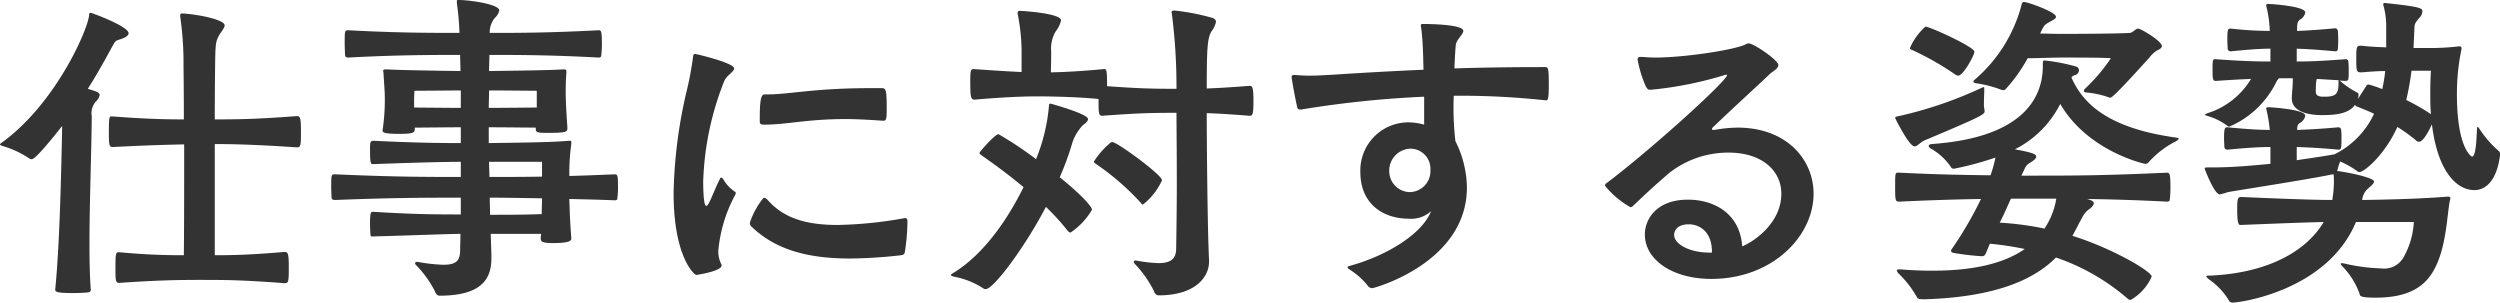
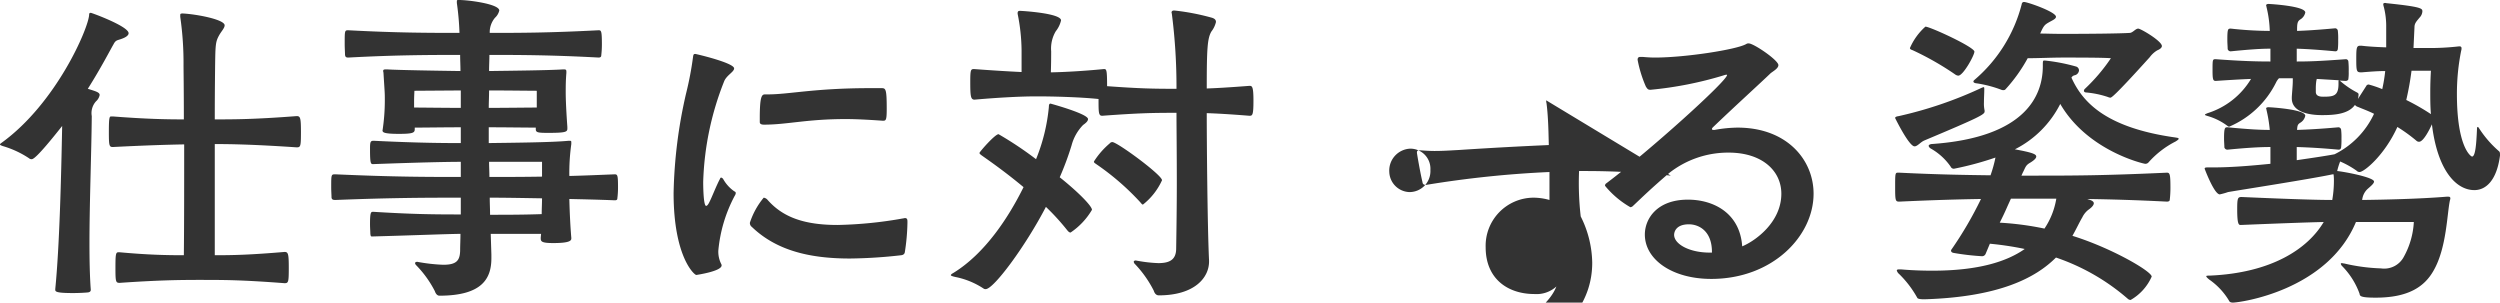
<svg xmlns="http://www.w3.org/2000/svg" width="228.03" height="27.6">
-   <path d="M10.8 23.01c-.24 0-.27.18-.27 1.44s.03 1.35.39 1.35c3.48-.24 5.34-.27 7.35-.27 2.16 0 3.75 0 7.68.3.36 0 .39-.09.39-1.41 0-1.29-.06-1.44-.39-1.44-3.18.27-4.71.3-6.36.3V13.14c1.8 0 3.9.06 7.47.3.36 0 .39-.09.39-1.41 0-1.29-.06-1.44-.39-1.44-3.9.3-5.7.3-7.47.3 0-2.64.03-4.59.03-4.86.03-1.95.03-2.22.39-2.85.21-.36.48-.63.48-.87 0-.54-2.61-1.02-3.81-1.08-.21 0-.24.03-.24.15v.15a29.587 29.587 0 01.3 4.47c0 .33.03 2.28.03 4.89-1.56 0-3.39-.03-6.48-.27h-.12c-.18 0-.24 0-.24 1.44 0 1.2.03 1.35.36 1.35 2.94-.15 4.89-.21 6.51-.24 0 3.33 0 7.2-.03 10.11-1.53 0-3.24-.03-5.85-.27zm-5.76 3.42c0 .18.12.3 1.62.3.54 0 1.08-.03 1.38-.06.15-.03.24-.09.24-.24-.09-1.2-.12-2.67-.12-4.26 0-3.69.18-8.13.21-11.58a1.6 1.6 0 01.39-1.35 1.037 1.037 0 00.33-.57c0-.24-.3-.33-1.08-.57 1.23-1.95 2.04-3.54 2.34-4.05.21-.42.36-.36.75-.51.42-.15.63-.33.63-.51 0-.63-3.36-1.86-3.45-1.86-.12 0-.15.06-.15.18-.06 1.23-3 8.07-7.98 11.67-.09.06-.15.12-.15.15 0 .06.09.09.24.15a8.74 8.74 0 012.4 1.11.341.341 0 00.24.09c.12 0 .42-.03 2.79-3.03-.09 4.68-.24 10.95-.63 14.88zm47.07-4.74c-.09-1.05-.15-2.31-.18-3.54 1.29.03 2.67.06 4.14.12.18 0 .24-.06.24-.18a7.751 7.751 0 00.06-.96c0-1.11-.03-1.23-.3-1.23-1.5.06-2.88.12-4.14.15a19.257 19.257 0 01.18-2.91v-.18c0-.09-.03-.12-.15-.12h-.09c-1.5.15-5.1.18-7.29.21v-1.44c1.38 0 3.45.03 4.29.03v.15c0 .3.21.33 1.14.33 1.59 0 1.74-.09 1.74-.39v-.15c-.15-2.1-.15-2.97-.15-3.15 0-.51 0-1.08.06-1.77v-.12c0-.15-.03-.21-.21-.21h-.09c-1.38.09-4.74.12-6.75.15 0-.51.03-1.02.03-1.47 2.55 0 5.49 0 9.96.24.15 0 .24-.06.24-.18a8.88 8.88 0 00.06-1.02c0-1.23-.06-1.29-.3-1.29-4.59.24-7.32.24-9.93.24a2.039 2.039 0 01.48-1.38 1.3 1.3 0 00.39-.66c0-.6-2.82-.96-3.66-.96-.18 0-.21 0-.21.12v.15A24.891 24.891 0 0141.91 3c-2.67 0-5.64 0-10.14-.24-.33 0-.33.03-.33 1.23 0 .42.03.81.03 1.02.03.18.09.24.3.24 4.5-.24 7.53-.24 10.2-.24 0 .48.03.99.03 1.47-2.19-.03-5.79-.09-6.66-.15h-.15c-.18 0-.24.03-.24.15 0 .06.03.12.03.21.12 1.95.12 1.71.12 2.52a17.985 17.985 0 01-.18 2.49 1.061 1.061 0 01-.03.18c0 .18.06.33 1.5.33 1.35 0 1.44-.12 1.44-.45v-.12c.81 0 2.79-.03 4.2-.03v1.44c-1.26 0-3.72 0-7.95-.21-.3 0-.33.12-.33.75 0 1.29.06 1.38.27 1.38 4.11-.15 6.69-.21 8.01-.21v1.38c-3.06 0-6.03 0-11.43-.24-.39 0-.39 0-.39 1.17 0 .39.03.75.03.96.03.18.15.21.36.21 5.37-.21 8.4-.21 11.43-.21v1.53c-2.79 0-4.53-.03-7.98-.24-.21 0-.3 0-.3 1.11 0 .36.03.69.03.9.03.18.03.24.15.24 4.35-.12 6.24-.21 8.07-.24 0 .51-.03 1.05-.03 1.56-.03.87-.33 1.26-1.53 1.26a15.664 15.664 0 01-2.22-.24 1.3 1.3 0 01-.15-.03c-.15 0-.21.06-.21.12s.03.09.06.15a9.7 9.7 0 011.74 2.4c.09.27.24.42.42.42 3.96 0 4.74-1.62 4.74-3.42v-.33l-.06-1.89h4.59c0 .12-.03.27-.03.39 0 .3.06.45 1.14.45 1.47 0 1.65-.21 1.65-.42zm-2.67-3.6c0 .48-.03.93-.03 1.44-1.68.06-3.3.06-4.71.06 0-.51-.03-1.05-.03-1.56 1.41 0 2.97.03 4.77.06zm-.48-8.28c-.78 0-2.97.03-4.38.03 0-.51.03-1.02.03-1.59 1.53 0 3.84.03 4.35.03zm-6.93.03c-1.41 0-3.48-.03-4.26-.03v-.63c0-.3.03-.9.03-.9l4.23-.03zm7.41 6.27c-1.8.03-3.33.03-4.8.03 0-.48-.03-.93-.03-1.38h4.83zm17.55 1.35a3.364 3.364 0 01-1.05-1.17c-.09-.06-.12-.09-.15-.09-.06 0-.09.03-.12.12-.3.54-.78 1.77-.93 2.04-.12.27-.24.42-.33.42-.27 0-.27-2.07-.27-2.19a26.868 26.868 0 011.89-9.12c.21-.6.93-.9.93-1.23 0-.51-3.48-1.32-3.54-1.32-.15 0-.18.06-.21.3a30.129 30.129 0 01-.63 3.3 43.825 43.825 0 00-1.14 9.09c0 5.82 1.89 7.47 2.07 7.47 0 0 2.31-.33 2.31-.87a.227.227 0 00-.03-.12 2.488 2.488 0 01-.27-1.23 13.156 13.156 0 011.5-5.01.479.479 0 00.09-.24.153.153 0 00-.12-.15zm15.78 2.76c0-.21-.03-.33-.24-.33a1.3 1.3 0 01-.15.03 37.692 37.692 0 01-5.97.6c-3.09 0-5.01-.72-6.39-2.28a.572.572 0 00-.36-.21 6.925 6.925 0 00-1.26 2.28.44.44 0 00.18.39c2.19 2.1 5.16 2.88 8.94 2.88a44.583 44.583 0 004.68-.3c.21-.03.3-.12.33-.27a19.2 19.2 0 00.24-2.67zm-2.19-9.21c.24 0 .3-.12.3-1.08 0-1.83-.09-1.89-.48-1.89h-1.02c-5.1 0-7.41.57-9.33.57h-.27c-.3 0-.48.18-.48 2.19v.33c0 .18.15.24.39.24 2.1 0 3.9-.51 7.44-.51.96 0 2.07.06 3.36.15zm29.7 12.75c-.15-3.12-.21-11.04-.21-13.26v-.18c.9.03 2.01.09 3.9.24.27 0 .36-.06.36-1.38 0-1.29-.12-1.35-.36-1.35-1.95.15-3.03.21-3.9.24 0-3.66.06-4.56.42-5.19a2.289 2.289 0 00.42-.87c0-.18-.09-.3-.36-.39a21 21 0 00-3.42-.66h-.06c-.12 0-.21.06-.21.18 0 .06.03.09.03.15a52.152 52.152 0 01.42 6.81c-2.25 0-3.42-.03-6.33-.24 0-1.56-.06-1.56-.3-1.56-1.53.15-3.3.27-4.83.3.03-.81.03-1.83.03-1.92a3.072 3.072 0 01.42-1.83 2.485 2.485 0 00.48-.99c0-.66-3.6-.87-3.75-.87s-.21.06-.21.21v.06a17.413 17.413 0 01.36 3.33v1.98c-1.26-.06-2.73-.15-4.32-.27-.3 0-.36.03-.36 1.11 0 1.35.03 1.68.39 1.68 2.04-.18 4.14-.3 5.64-.3 1.47 0 3.9.06 5.67.24 0 1.23 0 1.53.33 1.53 3.3-.24 4.44-.27 6.78-.27v.21c0 1.05.03 3.48.03 6.15 0 2.01-.03 4.2-.06 6.09-.03.93-.57 1.26-1.62 1.26a12.884 12.884 0 01-1.89-.21c-.06 0-.12-.03-.18-.03-.12 0-.18.06-.18.12a.507.507 0 00.06.15 10.182 10.182 0 011.77 2.49c.09.3.27.42.45.42 3.24 0 4.59-1.59 4.59-3.09zM95.4 18.87a20.935 20.935 0 011.92 2.1c.12.15.21.24.33.24a6.436 6.436 0 001.95-2.07c0-.36-1.32-1.68-2.94-2.97a26.441 26.441 0 001.08-2.91 4.2 4.2 0 011.05-1.86c.21-.15.45-.33.45-.54 0-.48-3.42-1.41-3.42-1.41-.12 0-.15.12-.15.3a16.738 16.738 0 01-1.17 4.77 32.369 32.369 0 00-3.42-2.28c-.33 0-1.74 1.62-1.74 1.71 0 .06.06.12.18.21.33.24 2.01 1.38 3.84 2.91-1.38 2.79-3.51 6.03-6.36 7.8-.15.09-.27.15-.27.24 0 .03.12.09.39.15a7.216 7.216 0 012.58 1.05.286.286 0 00.21.06c.72 0 3.6-3.87 5.49-7.5zm8.85-.21a5.93 5.93 0 001.74-2.22c0-.48-4.08-3.48-4.53-3.48a.3.3 0 00-.24.12 7.186 7.186 0 00-1.44 1.65c0 .12.09.15.21.24a23.344 23.344 0 014.02 3.48c.12.15.18.21.24.21zm36.78-9.51c.15 0 .24-.09.24-1.44 0-1.5-.06-1.59-.33-1.59-2.76 0-5.52.03-8.28.12.03-.72.06-1.41.12-2.1.03-.51.69-.99.69-1.32 0-.63-3.45-.63-3.54-.63-.27 0-.33 0-.33.09a1.033 1.033 0 00.03.27c.09.66.15 1.59.18 2.64l.03 1.17q-4.1.18-8.19.45c-.6.03-1.41.09-2.22.09-.45 0-.9-.03-1.29-.06h-.12c-.15 0-.21.06-.21.21 0 .09.33 1.98.51 2.7a.243.243 0 00.27.24h.09a94.859 94.859 0 0111.22-1.17v2.55a5.425 5.425 0 00-1.47-.21 4.387 4.387 0 00-4.35 4.53c0 2.79 1.92 4.26 4.47 4.26a2.674 2.674 0 001.98-.69c-.78 2.04-3.99 4.05-7.38 4.98-.15.03-.24.09-.24.15s.09.12.21.21a6.434 6.434 0 011.62 1.44.494.494 0 00.45.24c.15 0 8.61-2.31 8.61-9.18a9.684 9.684 0 00-1.05-4.23 26.616 26.616 0 01-.15-4.14h.69a73.195 73.195 0 017.68.42zm-12.48 8.37a1.9 1.9 0 01-1.83-1.83 2 2 0 011.89-2.13 1.832 1.832 0 011.86 1.95 1.91 1.91 0 01-1.92 2.01zm27.75-5.67c-.12 0-.15-.03-.15-.09s.06-.12.12-.18c2.07-1.98 4.32-4.02 5.19-4.86.18-.18.75-.45.75-.78 0-.45-2.25-1.98-2.7-1.98a.361.361 0 00-.24.06c-.9.51-5.58 1.23-8.31 1.23-.42 0-.81-.03-1.14-.06h-.18c-.21 0-.27.09-.27.27a11.213 11.213 0 00.75 2.43c.15.24.21.3.42.3a33.492 33.492 0 006.69-1.32 1.349 1.349 0 01.24-.06.1.1 0 01.06.03c0 .54-7.08 6.93-11.04 9.9a.234.234 0 00-.09.21 8.338 8.338 0 002.31 1.95.4.4 0 00.21-.09c1.05-.99 1.59-1.53 3.33-3.03a8.687 8.687 0 015.43-1.86c3.03 0 4.8 1.65 4.8 3.75 0 2.58-2.34 4.29-3.57 4.8-.21-3.06-2.64-4.26-4.95-4.26-2.85 0-3.93 1.77-3.93 3.18 0 2.28 2.49 4.05 6.06 4.05 5.58 0 9.33-3.9 9.33-7.77 0-3.12-2.46-6.03-6.93-6.03a12.153 12.153 0 00-2.1.21zm-.15 11.19h-.21c-1.86 0-3.24-.78-3.24-1.62 0-.06 0-.96 1.35-.96.9 0 2.1.6 2.1 2.52zm34.23-4.89c2.01.03 4.29.09 7.26.24q.27 0 .27-.18a9.624 9.624 0 00.06-1.08c0-1.26-.06-1.38-.33-1.38-5.85.27-8.7.27-12.27.27h-.99l.12-.27c.24-.45.24-.66.66-.9.3-.18.57-.39.57-.57 0-.21-.3-.36-1.95-.66a9.359 9.359 0 004.14-4.14c2.49 4.29 7.62 5.46 7.74 5.46a.382.382 0 00.33-.15 8.327 8.327 0 012.46-1.89c.18-.12.27-.18.27-.24 0-.09-.15-.09-.3-.12-6.42-.9-8.49-3.27-9.48-5.46a.451.451 0 01.27-.21.5.5 0 00.42-.45.373.373 0 00-.3-.36 16.6 16.6 0 00-2.82-.54c-.18 0-.18 0-.18.51 0 2.52-1.38 6.51-10.17 7.11-.15.03-.24.09-.24.15 0 .09.06.18.21.27a5.446 5.446 0 011.8 1.65.307.307 0 00.3.18 28.635 28.635 0 003.78-1.02 11.983 11.983 0 01-.45 1.62c-2.13-.03-4.68-.06-8.31-.24h-.15c-.24 0-.24.12-.24 1.32 0 1.26.03 1.32.39 1.32 3.27-.15 5.49-.21 7.44-.24a34.116 34.116 0 01-2.7 4.62.11.11 0 00-.03.09c0 .09.06.18.24.21a22.542 22.542 0 002.58.3.349.349 0 00.33-.21l.39-.93a28.347 28.347 0 013.18.48c-1.62 1.14-4.2 1.98-8.43 1.98-.87 0-1.83-.03-2.88-.12h-.15c-.12 0-.21.03-.21.09a.611.611 0 00.21.33 9.34 9.34 0 011.65 2.16c.03.06.09.15.66.15 6.81-.21 10.14-1.95 12-3.81a19.611 19.611 0 016.57 3.78.4.4 0 00.24.09 4.584 4.584 0 001.92-2.13c0-.48-3.66-2.61-7.23-3.72.36-.63.63-1.23.9-1.68a1.923 1.923 0 01.63-.75c.21-.15.42-.36.42-.54 0-.12-.12-.24-.42-.33zm2.16-12.84a16.222 16.222 0 01-2.37 2.79.259.259 0 00-.09.18c0 .09.06.12.15.15a8.52 8.52 0 012.04.42.763.763 0 00.21.06c.09 0 .27 0 3.6-3.69a2.344 2.344 0 01.69-.63c.3-.12.42-.27.42-.39 0-.45-1.92-1.59-2.16-1.59s-.48.36-.75.39c-.84.06-3.72.09-6.15.09-.9 0-1.5-.03-2.04-.03.33-.75.42-.81.84-1.05.33-.18.6-.3.6-.48 0-.45-2.61-1.35-2.91-1.35a.2.2 0 00-.21.18 13.431 13.431 0 01-4.32 6.93c-.06.06-.09.09-.09.15s.06.12.21.15a10.733 10.733 0 012.34.6.38.38 0 00.18.03.234.234 0 00.21-.09 14.364 14.364 0 002.01-2.82c1.02 0 2.13-.06 3.27-.06 1.26 0 3.57 0 4.32.06zm-11.52 4.77a2.925 2.925 0 01-.06-.75c0-.42.03-.84.03-1.14 0-.18 0-.24-.06-.24a1.179 1.179 0 00-.18.06 36.693 36.693 0 01-7.56 2.58c-.18.03-.33.06-.33.18 0 0 1.26 2.58 1.77 2.58.27 0 .54-.39.9-.54 5.07-2.13 5.49-2.37 5.49-2.64zm-2.4-3.18c.45 0 1.47-1.86 1.47-2.19 0-.42-4.05-2.28-4.47-2.28a5.552 5.552 0 00-1.41 1.95c0 .12.12.15.27.21a26.371 26.371 0 013.84 2.19.556.556 0 00.3.12zm8.94 11.22a6.891 6.891 0 01-1.08 2.73 27.323 27.323 0 00-4.08-.54c.24-.48.42-.84.72-1.53l.3-.66zm35.61-.18c-2.58.21-5.64.27-7.71.3a1.575 1.575 0 01.51-1.02c.27-.24.57-.48.57-.66 0-.39-2.73-.9-3.36-.96a5.956 5.956 0 01.27-.87 8.086 8.086 0 011.5.84.366.366 0 00.27.12c.42 0 2.28-1.53 3.45-4.11a14.8 14.8 0 011.74 1.26.341.341 0 00.24.09c.42 0 1.02-1.26 1.17-1.59.51 4.23 2.22 6 3.87 6 1.05 0 2.04-.87 2.34-3.15 0-.24 0-.33-.12-.42a9.685 9.685 0 01-1.77-2.04c-.06-.09-.09-.15-.15-.15-.03 0-.06.06-.06.21-.06 1.41-.15 2.49-.45 2.49-.09 0-1.38-.81-1.38-5.7a19.9 19.9 0 01.39-3.96.586.586 0 00.03-.21.159.159 0 00-.18-.18h-.06a23.523 23.523 0 01-2.94.15h-1.2l.09-1.92c0-.36.24-.57.45-.84a.9.9 0 00.27-.57c0-.27 0-.42-3.18-.75-.09 0-.15-.03-.21-.03-.15 0-.18.06-.18.12a1.521 1.521 0 00.06.27 7.041 7.041 0 01.21 1.62v2.04c-.75-.03-1.5-.06-2.25-.15h-.12c-.33 0-.36.18-.36 1.2 0 1.17.03 1.23.48 1.23.75-.06 1.47-.12 2.16-.12a14.558 14.558 0 01-.27 1.65 9.716 9.716 0 00-1.23-.42.247.247 0 00-.24.15l-.75 1.17a2.129 2.129 0 00.06-.42c0-.06-.03-.12-.15-.18a7.805 7.805 0 01-1.5-1.02l-.09-.06.57.03c.09 0 .24-.06.24-.18a4.236 4.236 0 00.03-.66 7.9 7.9 0 00-.03-.93.228.228 0 00-.24-.21c-2.43.18-3.36.21-4.47.21V4.44c.9.03 1.89.09 3.51.24.15 0 .21-.06.24-.21a7.057 7.057 0 00.03-.84 6.054 6.054 0 00-.03-.81.257.257 0 00-.24-.24c-1.62.15-2.61.21-3.48.24 0-.69.03-.87.3-1.05a.968.968 0 00.45-.63c0-.6-3.27-.78-3.33-.78-.15 0-.24.03-.24.15 0 .03.03.06.03.12a10.418 10.418 0 01.3 2.19 33.106 33.106 0 01-3.54-.21c-.27 0-.33 0-.33 1.02 0 .33.03.63.03.84a.278.278 0 00.3.21c1.8-.18 2.79-.24 3.6-.24v1.17c-1.17 0-2.55-.03-4.98-.21-.3 0-.3 0-.3 1.05 0 .84.06.93.3.93 1.35-.09 2.37-.15 3.21-.18a7.089 7.089 0 01-3.96 3.12c-.12.06-.24.09-.24.15 0 .03.06.06.27.12a5.565 5.565 0 011.83.93.18.18 0 00.12.03 8.471 8.471 0 004.26-4.02 1.454 1.454 0 01.27-.39h1.26v.24c0 .45-.09 1.29-.09 1.53v.06c0 1.5 2.25 1.53 2.76 1.53 1.14 0 2.4-.09 3-.93a.513.513 0 00.27.18c.42.18.93.36 1.47.63a7.766 7.766 0 01-3.6 3.69c-.78.15-2.01.33-3.45.54v-1.2c.99.03 2.16.09 3.81.24.15 0 .21-.06.24-.21a6.537 6.537 0 00.03-.81 5.8 5.8 0 00-.03-.78.257.257 0 00-.24-.24c-1.68.15-2.82.21-3.78.24.03-.42.06-.51.3-.66a.968.968 0 00.45-.63c0-.6-3.27-.78-3.33-.78-.15 0-.24.03-.24.12 0 .03.03.06.03.12a12.923 12.923 0 01.3 1.83c-.9 0-2.01-.06-3.84-.24-.24 0-.33 0-.33 1.02 0 .3.03.6.03.81a.278.278 0 00.3.21c1.86-.18 2.97-.24 3.9-.24v1.53c-1.77.18-3.6.33-5.19.33h-.45c-.24 0-.36 0-.36.12 0 0 .87 2.34 1.38 2.34a5.981 5.981 0 00.75-.21c1.2-.21 7.59-1.2 9.54-1.62h.09a5.085 5.085 0 01.03.69 10.226 10.226 0 01-.15 1.65c-1.14 0-3.51-.06-8.25-.27-.36 0-.42.06-.42 1.11 0 1.44.15 1.44.33 1.44 3.69-.15 6.15-.24 7.56-.27-1.44 2.43-4.74 4.65-10.41 4.89-.18 0-.3 0-.3.06s.09.15.27.3a6.218 6.218 0 011.8 1.92c.06.15.21.18.36.18.63 0 8.61-1.08 11.22-7.35h5.28a7.312 7.312 0 01-.9 3.15 2.026 2.026 0 01-2.1 1.08 16.879 16.879 0 01-3.36-.45c-.09 0-.15-.03-.21-.03s-.09.03-.09.06a.464.464 0 00.09.18 6.924 6.924 0 011.62 2.55c.03.21.06.36 1.47.36 2.97 0 4.47-.99 5.31-2.52 1.17-2.07 1.2-5.19 1.47-6.39a.326.326 0 00.03-.15c0-.12-.06-.15-.21-.15zm-1.44-11.49c-.03.48-.06 1.17-.06 1.98 0 .6 0 1.29.06 1.98a20.079 20.079 0 00-2.25-1.29 26.144 26.144 0 00.48-2.67zm-8.43 1.2c0 1.11-.45 1.17-1.41 1.17-.54 0-.66-.21-.66-.45v-.24a4.87 4.87 0 01.03-.63 1.689 1.689 0 01.06-.3l2.01.12a.1.1 0 00-.03.06z" fill="#333" />
+   <path d="M10.8 23.01c-.24 0-.27.18-.27 1.44s.03 1.35.39 1.35c3.48-.24 5.34-.27 7.35-.27 2.16 0 3.75 0 7.68.3.36 0 .39-.09.39-1.41 0-1.29-.06-1.44-.39-1.44-3.18.27-4.71.3-6.36.3V13.14c1.8 0 3.9.06 7.47.3.36 0 .39-.09.39-1.41 0-1.29-.06-1.44-.39-1.44-3.9.3-5.7.3-7.47.3 0-2.64.03-4.59.03-4.86.03-1.95.03-2.22.39-2.85.21-.36.48-.63.48-.87 0-.54-2.61-1.02-3.81-1.08-.21 0-.24.03-.24.15v.15a29.587 29.587 0 01.3 4.47c0 .33.03 2.28.03 4.89-1.56 0-3.39-.03-6.48-.27h-.12c-.18 0-.24 0-.24 1.44 0 1.2.03 1.35.36 1.35 2.94-.15 4.89-.21 6.51-.24 0 3.33 0 7.2-.03 10.11-1.53 0-3.24-.03-5.85-.27zm-5.76 3.42c0 .18.12.3 1.62.3.54 0 1.08-.03 1.38-.06.15-.03.24-.09.24-.24-.09-1.2-.12-2.67-.12-4.26 0-3.69.18-8.13.21-11.58a1.6 1.6 0 01.39-1.35 1.037 1.037 0 00.33-.57c0-.24-.3-.33-1.08-.57 1.23-1.95 2.04-3.54 2.34-4.05.21-.42.36-.36.75-.51.42-.15.63-.33.63-.51 0-.63-3.36-1.86-3.45-1.86-.12 0-.15.06-.15.18-.06 1.23-3 8.07-7.98 11.67-.09.06-.15.12-.15.15 0 .06.09.09.24.15a8.74 8.74 0 012.4 1.11.341.341 0 00.24.09c.12 0 .42-.03 2.79-3.03-.09 4.68-.24 10.95-.63 14.88zm47.07-4.74c-.09-1.05-.15-2.31-.18-3.54 1.29.03 2.67.06 4.14.12.18 0 .24-.06.24-.18a7.751 7.751 0 00.06-.96c0-1.11-.03-1.23-.3-1.23-1.5.06-2.88.12-4.14.15a19.257 19.257 0 01.18-2.91v-.18c0-.09-.03-.12-.15-.12h-.09c-1.5.15-5.1.18-7.29.21v-1.44c1.38 0 3.45.03 4.29.03v.15c0 .3.21.33 1.14.33 1.59 0 1.74-.09 1.74-.39v-.15c-.15-2.1-.15-2.97-.15-3.15 0-.51 0-1.08.06-1.77v-.12c0-.15-.03-.21-.21-.21h-.09c-1.38.09-4.74.12-6.75.15 0-.51.03-1.02.03-1.47 2.55 0 5.49 0 9.96.24.15 0 .24-.06.24-.18a8.88 8.88 0 00.06-1.02c0-1.23-.06-1.29-.3-1.29-4.59.24-7.32.24-9.93.24a2.039 2.039 0 01.48-1.38 1.3 1.3 0 00.39-.66c0-.6-2.82-.96-3.66-.96-.18 0-.21 0-.21.12v.15A24.891 24.891 0 0141.91 3c-2.67 0-5.64 0-10.14-.24-.33 0-.33.03-.33 1.23 0 .42.03.81.03 1.02.03.18.09.24.3.24 4.5-.24 7.53-.24 10.2-.24 0 .48.03.99.03 1.47-2.19-.03-5.79-.09-6.66-.15h-.15c-.18 0-.24.03-.24.15 0 .06.03.12.03.21.12 1.95.12 1.71.12 2.52a17.985 17.985 0 01-.18 2.49 1.061 1.061 0 01-.03.18c0 .18.06.33 1.5.33 1.35 0 1.44-.12 1.44-.45v-.12c.81 0 2.79-.03 4.2-.03v1.44c-1.26 0-3.72 0-7.95-.21-.3 0-.33.12-.33.75 0 1.29.06 1.38.27 1.38 4.11-.15 6.69-.21 8.01-.21v1.38c-3.06 0-6.03 0-11.43-.24-.39 0-.39 0-.39 1.17 0 .39.03.75.03.96.03.18.15.21.36.21 5.37-.21 8.4-.21 11.43-.21v1.53c-2.79 0-4.53-.03-7.98-.24-.21 0-.3 0-.3 1.11 0 .36.03.69.03.9.03.18.03.24.15.24 4.35-.12 6.24-.21 8.07-.24 0 .51-.03 1.05-.03 1.56-.03.87-.33 1.26-1.53 1.26a15.664 15.664 0 01-2.22-.24 1.3 1.3 0 01-.15-.03c-.15 0-.21.06-.21.12s.03.09.06.15a9.7 9.7 0 011.74 2.4c.09.27.24.42.42.42 3.96 0 4.74-1.62 4.74-3.42v-.33l-.06-1.89h4.59c0 .12-.03.27-.03.39 0 .3.06.45 1.14.45 1.47 0 1.65-.21 1.65-.42zm-2.67-3.6c0 .48-.03.93-.03 1.44-1.68.06-3.3.06-4.71.06 0-.51-.03-1.05-.03-1.56 1.41 0 2.97.03 4.77.06zm-.48-8.28c-.78 0-2.97.03-4.38.03 0-.51.03-1.02.03-1.59 1.53 0 3.84.03 4.35.03zm-6.93.03c-1.41 0-3.48-.03-4.26-.03v-.63c0-.3.03-.9.03-.9l4.23-.03zm7.41 6.27c-1.8.03-3.33.03-4.8.03 0-.48-.03-.93-.03-1.38h4.83zm17.55 1.35a3.364 3.364 0 01-1.05-1.17c-.09-.06-.12-.09-.15-.09-.06 0-.09.03-.12.12-.3.54-.78 1.77-.93 2.04-.12.27-.24.42-.33.42-.27 0-.27-2.07-.27-2.19a26.868 26.868 0 011.89-9.12c.21-.6.93-.9.93-1.23 0-.51-3.48-1.32-3.54-1.32-.15 0-.18.06-.21.3a30.129 30.129 0 01-.63 3.3 43.825 43.825 0 00-1.14 9.09c0 5.82 1.89 7.47 2.07 7.47 0 0 2.31-.33 2.31-.87a.227.227 0 00-.03-.12 2.488 2.488 0 01-.27-1.23 13.156 13.156 0 011.5-5.01.479.479 0 00.09-.24.153.153 0 00-.12-.15zm15.78 2.76c0-.21-.03-.33-.24-.33a1.3 1.3 0 01-.15.03 37.692 37.692 0 01-5.97.6c-3.09 0-5.01-.72-6.39-2.28a.572.572 0 00-.36-.21 6.925 6.925 0 00-1.26 2.28.44.44 0 00.18.39c2.19 2.1 5.16 2.88 8.94 2.88a44.583 44.583 0 004.68-.3c.21-.03.3-.12.33-.27a19.2 19.2 0 00.24-2.67zm-2.19-9.21c.24 0 .3-.12.3-1.08 0-1.83-.09-1.89-.48-1.89h-1.02c-5.1 0-7.41.57-9.33.57h-.27c-.3 0-.48.18-.48 2.19v.33c0 .18.15.24.39.24 2.1 0 3.9-.51 7.44-.51.96 0 2.07.06 3.36.15zm29.7 12.75c-.15-3.12-.21-11.04-.21-13.26v-.18c.9.03 2.01.09 3.9.24.27 0 .36-.06.36-1.38 0-1.29-.12-1.35-.36-1.35-1.95.15-3.03.21-3.9.24 0-3.66.06-4.56.42-5.19a2.289 2.289 0 00.42-.87c0-.18-.09-.3-.36-.39a21 21 0 00-3.42-.66h-.06c-.12 0-.21.06-.21.18 0 .06.03.09.03.15a52.152 52.152 0 01.42 6.81c-2.25 0-3.42-.03-6.33-.24 0-1.56-.06-1.56-.3-1.56-1.53.15-3.3.27-4.83.3.03-.81.03-1.83.03-1.92a3.072 3.072 0 01.42-1.83 2.485 2.485 0 00.48-.99c0-.66-3.6-.87-3.75-.87s-.21.06-.21.21v.06a17.413 17.413 0 01.36 3.33v1.98c-1.26-.06-2.73-.15-4.32-.27-.3 0-.36.03-.36 1.11 0 1.35.03 1.68.39 1.68 2.04-.18 4.14-.3 5.64-.3 1.47 0 3.9.06 5.67.24 0 1.23 0 1.53.33 1.53 3.3-.24 4.44-.27 6.78-.27v.21c0 1.05.03 3.48.03 6.15 0 2.01-.03 4.2-.06 6.09-.03.93-.57 1.26-1.62 1.26a12.884 12.884 0 01-1.89-.21c-.06 0-.12-.03-.18-.03-.12 0-.18.06-.18.12a.507.507 0 00.06.15 10.182 10.182 0 011.77 2.49c.09.3.27.42.45.42 3.24 0 4.59-1.59 4.59-3.09zM95.4 18.87a20.935 20.935 0 011.92 2.1c.12.15.21.24.33.24a6.436 6.436 0 001.95-2.07c0-.36-1.32-1.68-2.94-2.97a26.441 26.441 0 001.08-2.91 4.2 4.2 0 011.05-1.86c.21-.15.45-.33.45-.54 0-.48-3.42-1.41-3.42-1.41-.12 0-.15.12-.15.3a16.738 16.738 0 01-1.17 4.77 32.369 32.369 0 00-3.42-2.28c-.33 0-1.74 1.62-1.74 1.71 0 .06.06.12.18.21.33.24 2.01 1.38 3.84 2.91-1.38 2.79-3.51 6.03-6.36 7.8-.15.09-.27.15-.27.24 0 .03.12.09.39.15a7.216 7.216 0 012.58 1.05.286.286 0 00.21.06c.72 0 3.6-3.87 5.49-7.5zm8.85-.21a5.93 5.93 0 001.74-2.22c0-.48-4.08-3.48-4.53-3.48a.3.3 0 00-.24.12 7.186 7.186 0 00-1.44 1.65c0 .12.09.15.21.24a23.344 23.344 0 014.02 3.48c.12.15.18.21.24.21zm36.78-9.51a1.033 1.033 0 00.03.27c.09.66.15 1.59.18 2.64l.03 1.17q-4.1.18-8.19.45c-.6.03-1.41.09-2.22.09-.45 0-.9-.03-1.29-.06h-.12c-.15 0-.21.06-.21.21 0 .09.33 1.98.51 2.7a.243.243 0 00.27.24h.09a94.859 94.859 0 0111.22-1.17v2.55a5.425 5.425 0 00-1.47-.21 4.387 4.387 0 00-4.35 4.53c0 2.79 1.92 4.26 4.47 4.26a2.674 2.674 0 001.98-.69c-.78 2.04-3.99 4.05-7.38 4.98-.15.03-.24.09-.24.15s.09.12.21.21a6.434 6.434 0 011.62 1.44.494.494 0 00.45.24c.15 0 8.61-2.31 8.61-9.18a9.684 9.684 0 00-1.05-4.23 26.616 26.616 0 01-.15-4.14h.69a73.195 73.195 0 017.68.42zm-12.48 8.37a1.9 1.9 0 01-1.83-1.83 2 2 0 011.89-2.13 1.832 1.832 0 011.86 1.95 1.91 1.91 0 01-1.92 2.01zm27.75-5.67c-.12 0-.15-.03-.15-.09s.06-.12.12-.18c2.07-1.98 4.32-4.02 5.19-4.86.18-.18.75-.45.75-.78 0-.45-2.25-1.98-2.7-1.98a.361.361 0 00-.24.06c-.9.51-5.58 1.23-8.31 1.23-.42 0-.81-.03-1.14-.06h-.18c-.21 0-.27.09-.27.27a11.213 11.213 0 00.75 2.43c.15.24.21.3.42.3a33.492 33.492 0 006.69-1.32 1.349 1.349 0 01.24-.06.1.1 0 01.06.03c0 .54-7.08 6.93-11.04 9.9a.234.234 0 00-.09.21 8.338 8.338 0 002.31 1.95.4.4 0 00.21-.09c1.05-.99 1.59-1.53 3.33-3.03a8.687 8.687 0 015.43-1.86c3.03 0 4.8 1.65 4.8 3.75 0 2.58-2.34 4.29-3.57 4.8-.21-3.06-2.64-4.26-4.95-4.26-2.85 0-3.93 1.77-3.93 3.18 0 2.28 2.49 4.05 6.06 4.05 5.58 0 9.33-3.9 9.33-7.77 0-3.12-2.46-6.03-6.93-6.03a12.153 12.153 0 00-2.1.21zm-.15 11.19h-.21c-1.86 0-3.24-.78-3.24-1.62 0-.06 0-.96 1.35-.96.9 0 2.1.6 2.1 2.52zm34.23-4.89c2.01.03 4.29.09 7.26.24q.27 0 .27-.18a9.624 9.624 0 00.06-1.08c0-1.26-.06-1.38-.33-1.38-5.85.27-8.7.27-12.27.27h-.99l.12-.27c.24-.45.24-.66.66-.9.3-.18.57-.39.57-.57 0-.21-.3-.36-1.95-.66a9.359 9.359 0 004.14-4.14c2.49 4.29 7.62 5.46 7.74 5.46a.382.382 0 00.33-.15 8.327 8.327 0 012.46-1.89c.18-.12.27-.18.27-.24 0-.09-.15-.09-.3-.12-6.42-.9-8.49-3.27-9.48-5.46a.451.451 0 01.27-.21.5.5 0 00.42-.45.373.373 0 00-.3-.36 16.6 16.6 0 00-2.82-.54c-.18 0-.18 0-.18.51 0 2.52-1.38 6.51-10.17 7.11-.15.03-.24.09-.24.15 0 .09.06.18.21.27a5.446 5.446 0 011.8 1.65.307.307 0 00.3.18 28.635 28.635 0 003.78-1.02 11.983 11.983 0 01-.45 1.62c-2.13-.03-4.68-.06-8.31-.24h-.15c-.24 0-.24.12-.24 1.32 0 1.26.03 1.32.39 1.32 3.27-.15 5.49-.21 7.44-.24a34.116 34.116 0 01-2.7 4.62.11.11 0 00-.03.09c0 .09.06.18.24.21a22.542 22.542 0 002.58.3.349.349 0 00.33-.21l.39-.93a28.347 28.347 0 013.18.48c-1.62 1.14-4.2 1.98-8.43 1.98-.87 0-1.83-.03-2.88-.12h-.15c-.12 0-.21.03-.21.09a.611.611 0 00.21.33 9.34 9.34 0 011.65 2.16c.03.06.09.15.66.15 6.81-.21 10.14-1.95 12-3.81a19.611 19.611 0 016.57 3.78.4.4 0 00.24.09 4.584 4.584 0 001.92-2.13c0-.48-3.66-2.61-7.23-3.72.36-.63.63-1.23.9-1.68a1.923 1.923 0 01.63-.75c.21-.15.42-.36.42-.54 0-.12-.12-.24-.42-.33zm2.16-12.84a16.222 16.222 0 01-2.37 2.79.259.259 0 00-.09.18c0 .09.06.12.15.15a8.52 8.52 0 012.04.42.763.763 0 00.21.06c.09 0 .27 0 3.6-3.69a2.344 2.344 0 01.69-.63c.3-.12.42-.27.42-.39 0-.45-1.92-1.59-2.16-1.59s-.48.36-.75.39c-.84.06-3.72.09-6.15.09-.9 0-1.5-.03-2.04-.03.33-.75.42-.81.84-1.05.33-.18.6-.3.6-.48 0-.45-2.61-1.35-2.91-1.35a.2.2 0 00-.21.18 13.431 13.431 0 01-4.32 6.93c-.06.06-.09.09-.09.15s.06.12.21.15a10.733 10.733 0 012.34.6.38.38 0 00.18.03.234.234 0 00.21-.09 14.364 14.364 0 002.01-2.82c1.02 0 2.13-.06 3.27-.06 1.26 0 3.57 0 4.32.06zm-11.52 4.77a2.925 2.925 0 01-.06-.75c0-.42.03-.84.03-1.14 0-.18 0-.24-.06-.24a1.179 1.179 0 00-.18.06 36.693 36.693 0 01-7.56 2.58c-.18.03-.33.06-.33.18 0 0 1.26 2.58 1.77 2.58.27 0 .54-.39.9-.54 5.07-2.13 5.49-2.37 5.49-2.64zm-2.4-3.18c.45 0 1.47-1.86 1.47-2.19 0-.42-4.05-2.28-4.47-2.28a5.552 5.552 0 00-1.41 1.95c0 .12.12.15.27.21a26.371 26.371 0 013.84 2.19.556.556 0 00.3.12zm8.94 11.22a6.891 6.891 0 01-1.08 2.73 27.323 27.323 0 00-4.08-.54c.24-.48.42-.84.72-1.53l.3-.66zm35.61-.18c-2.58.21-5.64.27-7.71.3a1.575 1.575 0 01.51-1.02c.27-.24.57-.48.57-.66 0-.39-2.73-.9-3.36-.96a5.956 5.956 0 01.27-.87 8.086 8.086 0 011.5.84.366.366 0 00.27.12c.42 0 2.28-1.53 3.45-4.11a14.8 14.8 0 011.74 1.26.341.341 0 00.24.09c.42 0 1.02-1.26 1.17-1.59.51 4.23 2.22 6 3.87 6 1.05 0 2.04-.87 2.34-3.15 0-.24 0-.33-.12-.42a9.685 9.685 0 01-1.77-2.04c-.06-.09-.09-.15-.15-.15-.03 0-.06.06-.06.21-.06 1.41-.15 2.49-.45 2.49-.09 0-1.38-.81-1.38-5.7a19.9 19.9 0 01.39-3.96.586.586 0 00.03-.21.159.159 0 00-.18-.18h-.06a23.523 23.523 0 01-2.94.15h-1.2l.09-1.92c0-.36.24-.57.45-.84a.9.9 0 00.27-.57c0-.27 0-.42-3.18-.75-.09 0-.15-.03-.21-.03-.15 0-.18.06-.18.12a1.521 1.521 0 00.06.27 7.041 7.041 0 01.21 1.62v2.04c-.75-.03-1.5-.06-2.25-.15h-.12c-.33 0-.36.18-.36 1.2 0 1.17.03 1.23.48 1.23.75-.06 1.47-.12 2.16-.12a14.558 14.558 0 01-.27 1.65 9.716 9.716 0 00-1.23-.42.247.247 0 00-.24.15l-.75 1.17a2.129 2.129 0 00.06-.42c0-.06-.03-.12-.15-.18a7.805 7.805 0 01-1.5-1.02l-.09-.06.57.03c.09 0 .24-.06.24-.18a4.236 4.236 0 00.03-.66 7.9 7.9 0 00-.03-.93.228.228 0 00-.24-.21c-2.43.18-3.36.21-4.47.21V4.44c.9.03 1.89.09 3.51.24.15 0 .21-.06.24-.21a7.057 7.057 0 00.03-.84 6.054 6.054 0 00-.03-.81.257.257 0 00-.24-.24c-1.62.15-2.61.21-3.48.24 0-.69.03-.87.3-1.05a.968.968 0 00.45-.63c0-.6-3.27-.78-3.33-.78-.15 0-.24.03-.24.15 0 .03.03.06.03.12a10.418 10.418 0 01.3 2.19 33.106 33.106 0 01-3.54-.21c-.27 0-.33 0-.33 1.02 0 .33.03.63.03.84a.278.278 0 00.3.21c1.8-.18 2.79-.24 3.6-.24v1.17c-1.17 0-2.55-.03-4.98-.21-.3 0-.3 0-.3 1.05 0 .84.06.93.3.93 1.35-.09 2.37-.15 3.21-.18a7.089 7.089 0 01-3.96 3.12c-.12.06-.24.09-.24.15 0 .03.06.06.27.12a5.565 5.565 0 011.83.93.18.18 0 00.12.03 8.471 8.471 0 004.26-4.02 1.454 1.454 0 01.27-.39h1.26v.24c0 .45-.09 1.29-.09 1.53v.06c0 1.5 2.25 1.53 2.76 1.53 1.14 0 2.4-.09 3-.93a.513.513 0 00.27.18c.42.18.93.36 1.47.63a7.766 7.766 0 01-3.6 3.69c-.78.15-2.01.33-3.45.54v-1.2c.99.03 2.16.09 3.81.24.15 0 .21-.06.24-.21a6.537 6.537 0 00.03-.81 5.8 5.8 0 00-.03-.78.257.257 0 00-.24-.24c-1.68.15-2.82.21-3.78.24.03-.42.06-.51.3-.66a.968.968 0 00.45-.63c0-.6-3.27-.78-3.33-.78-.15 0-.24.03-.24.12 0 .03.03.06.03.12a12.923 12.923 0 01.3 1.83c-.9 0-2.01-.06-3.84-.24-.24 0-.33 0-.33 1.02 0 .3.03.6.03.81a.278.278 0 00.3.21c1.86-.18 2.97-.24 3.9-.24v1.53c-1.77.18-3.6.33-5.19.33h-.45c-.24 0-.36 0-.36.12 0 0 .87 2.34 1.38 2.34a5.981 5.981 0 00.75-.21c1.2-.21 7.59-1.2 9.54-1.62h.09a5.085 5.085 0 01.03.69 10.226 10.226 0 01-.15 1.65c-1.14 0-3.51-.06-8.25-.27-.36 0-.42.06-.42 1.11 0 1.44.15 1.44.33 1.44 3.69-.15 6.15-.24 7.56-.27-1.44 2.43-4.74 4.65-10.41 4.89-.18 0-.3 0-.3.06s.09.15.27.3a6.218 6.218 0 011.8 1.92c.06.15.21.18.36.18.63 0 8.61-1.08 11.22-7.35h5.28a7.312 7.312 0 01-.9 3.15 2.026 2.026 0 01-2.1 1.08 16.879 16.879 0 01-3.36-.45c-.09 0-.15-.03-.21-.03s-.09.03-.09.06a.464.464 0 00.09.18 6.924 6.924 0 011.62 2.55c.03.21.06.36 1.47.36 2.97 0 4.47-.99 5.31-2.52 1.17-2.07 1.2-5.19 1.47-6.39a.326.326 0 00.03-.15c0-.12-.06-.15-.21-.15zm-1.44-11.49c-.03.48-.06 1.17-.06 1.98 0 .6 0 1.29.06 1.98a20.079 20.079 0 00-2.25-1.29 26.144 26.144 0 00.48-2.67zm-8.43 1.2c0 1.11-.45 1.17-1.41 1.17-.54 0-.66-.21-.66-.45v-.24a4.87 4.87 0 01.03-.63 1.689 1.689 0 01.06-.3l2.01.12a.1.1 0 00-.03.06z" fill="#333" />
</svg>